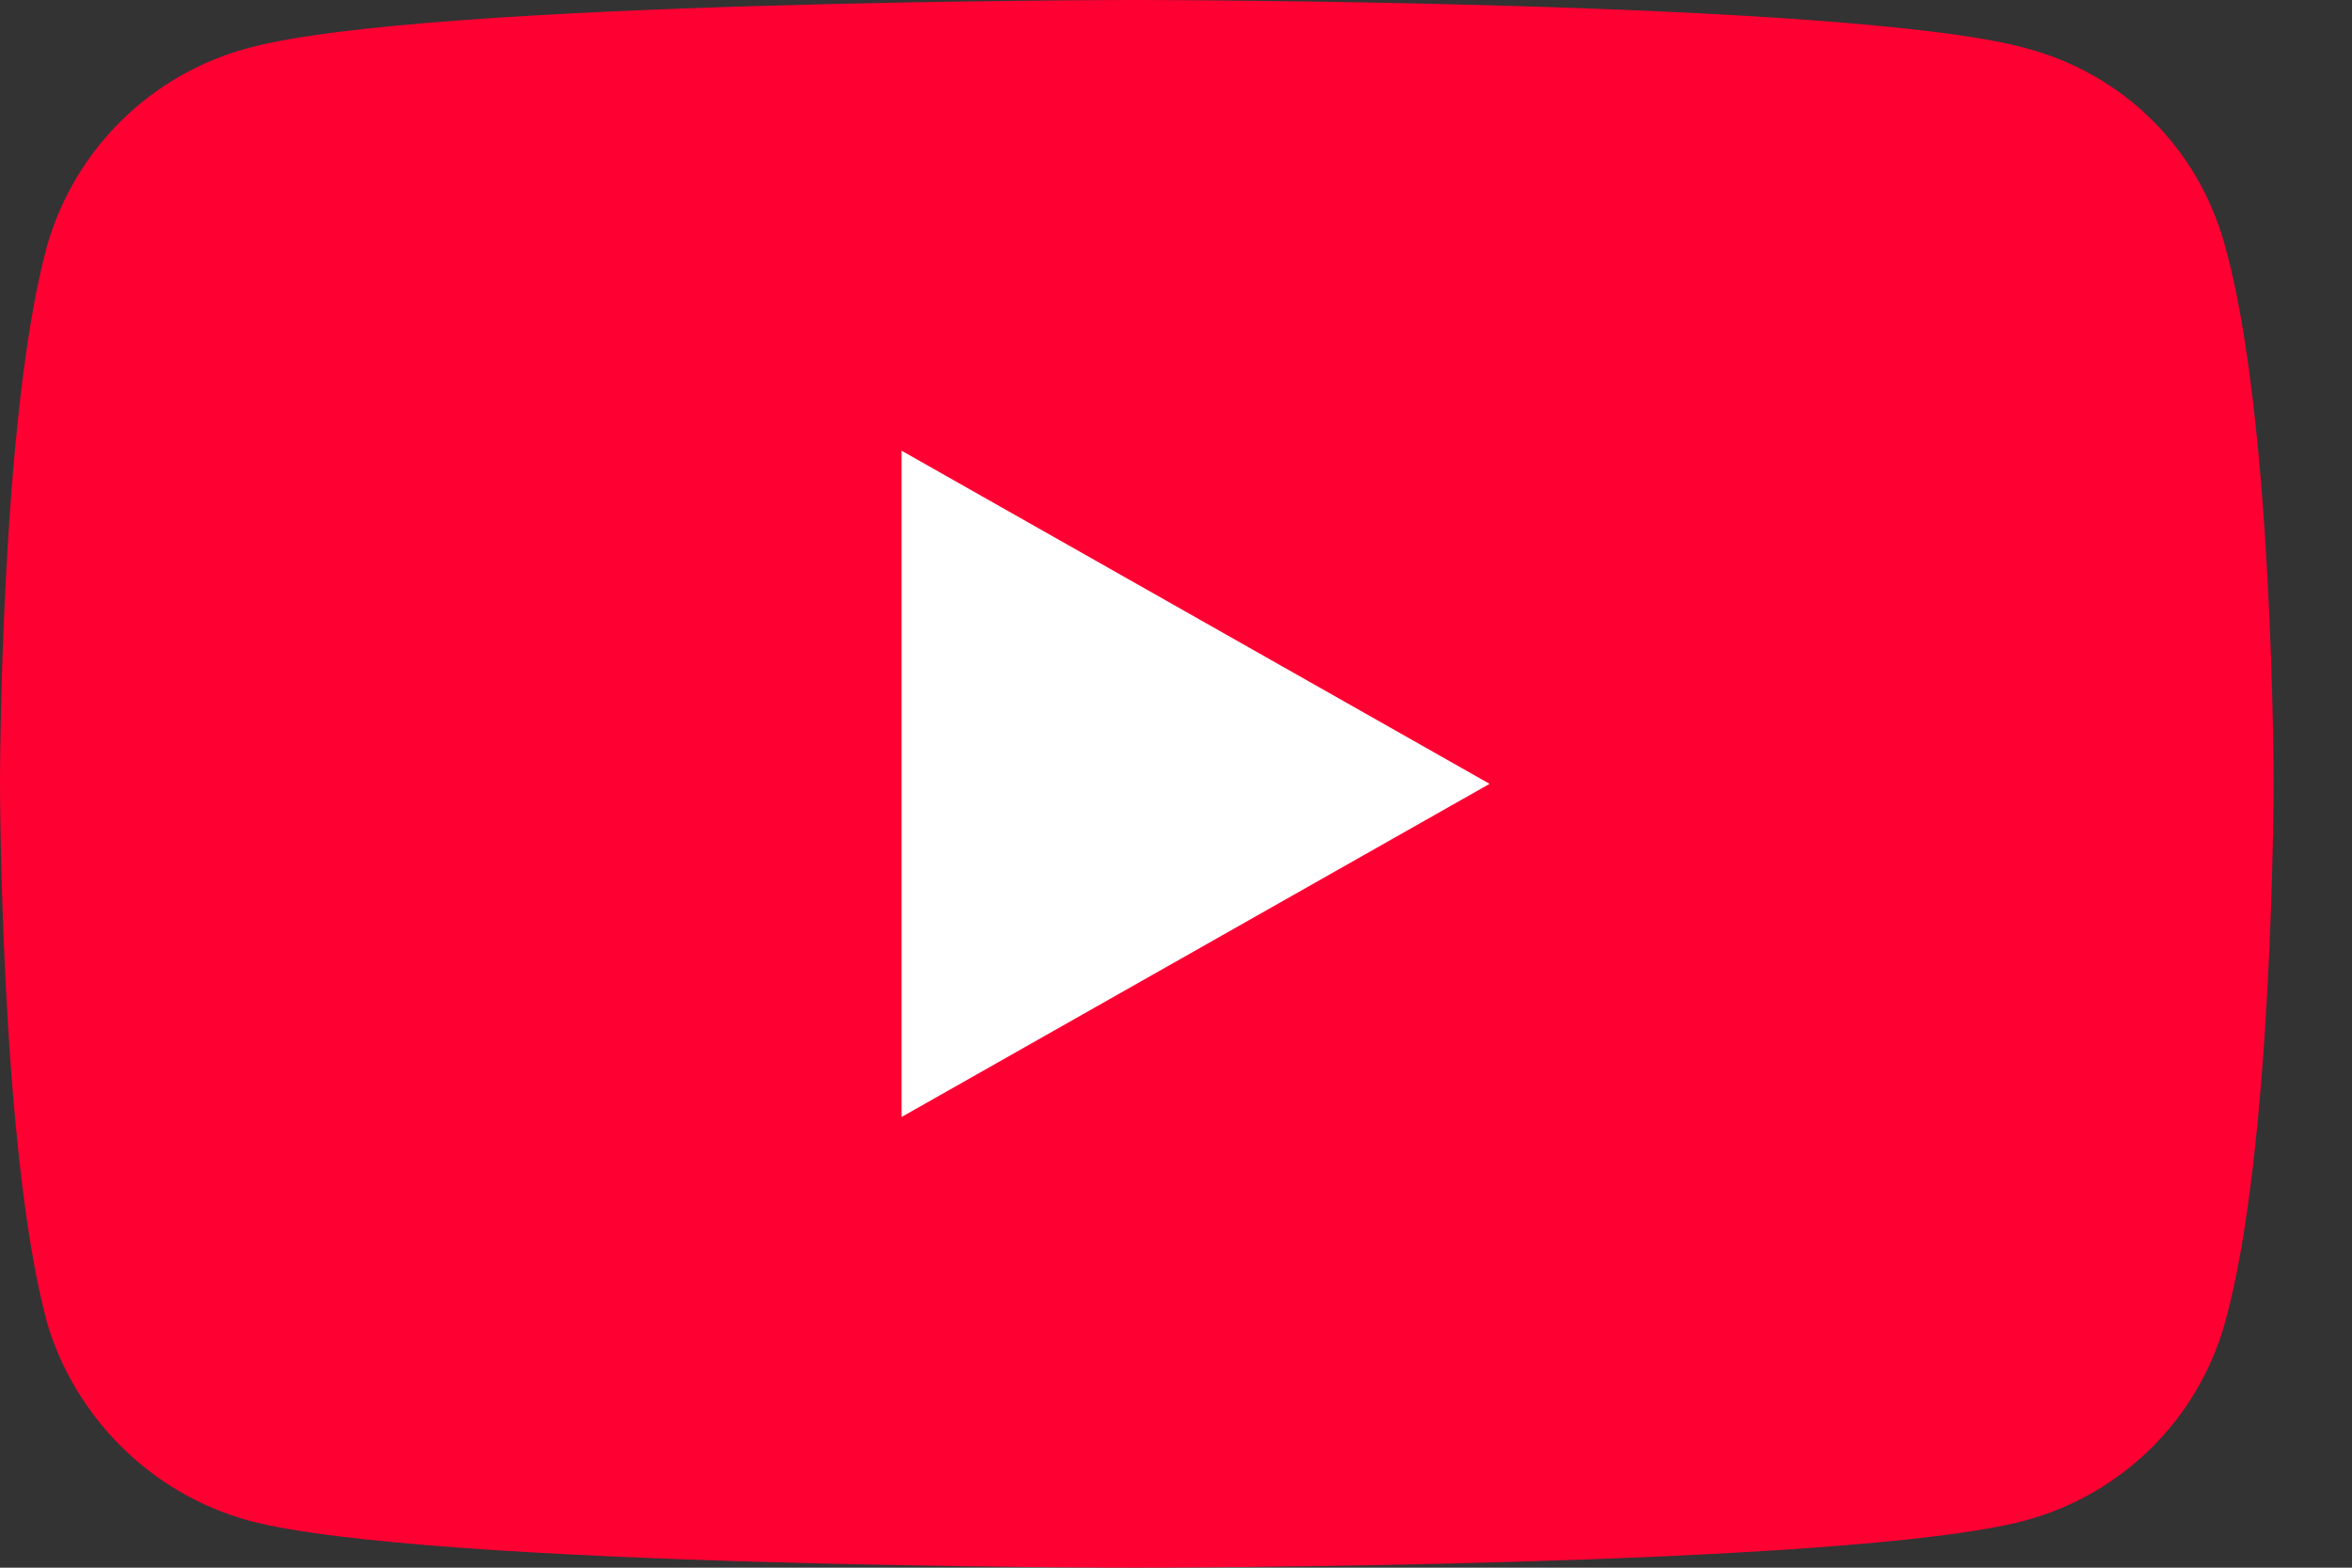
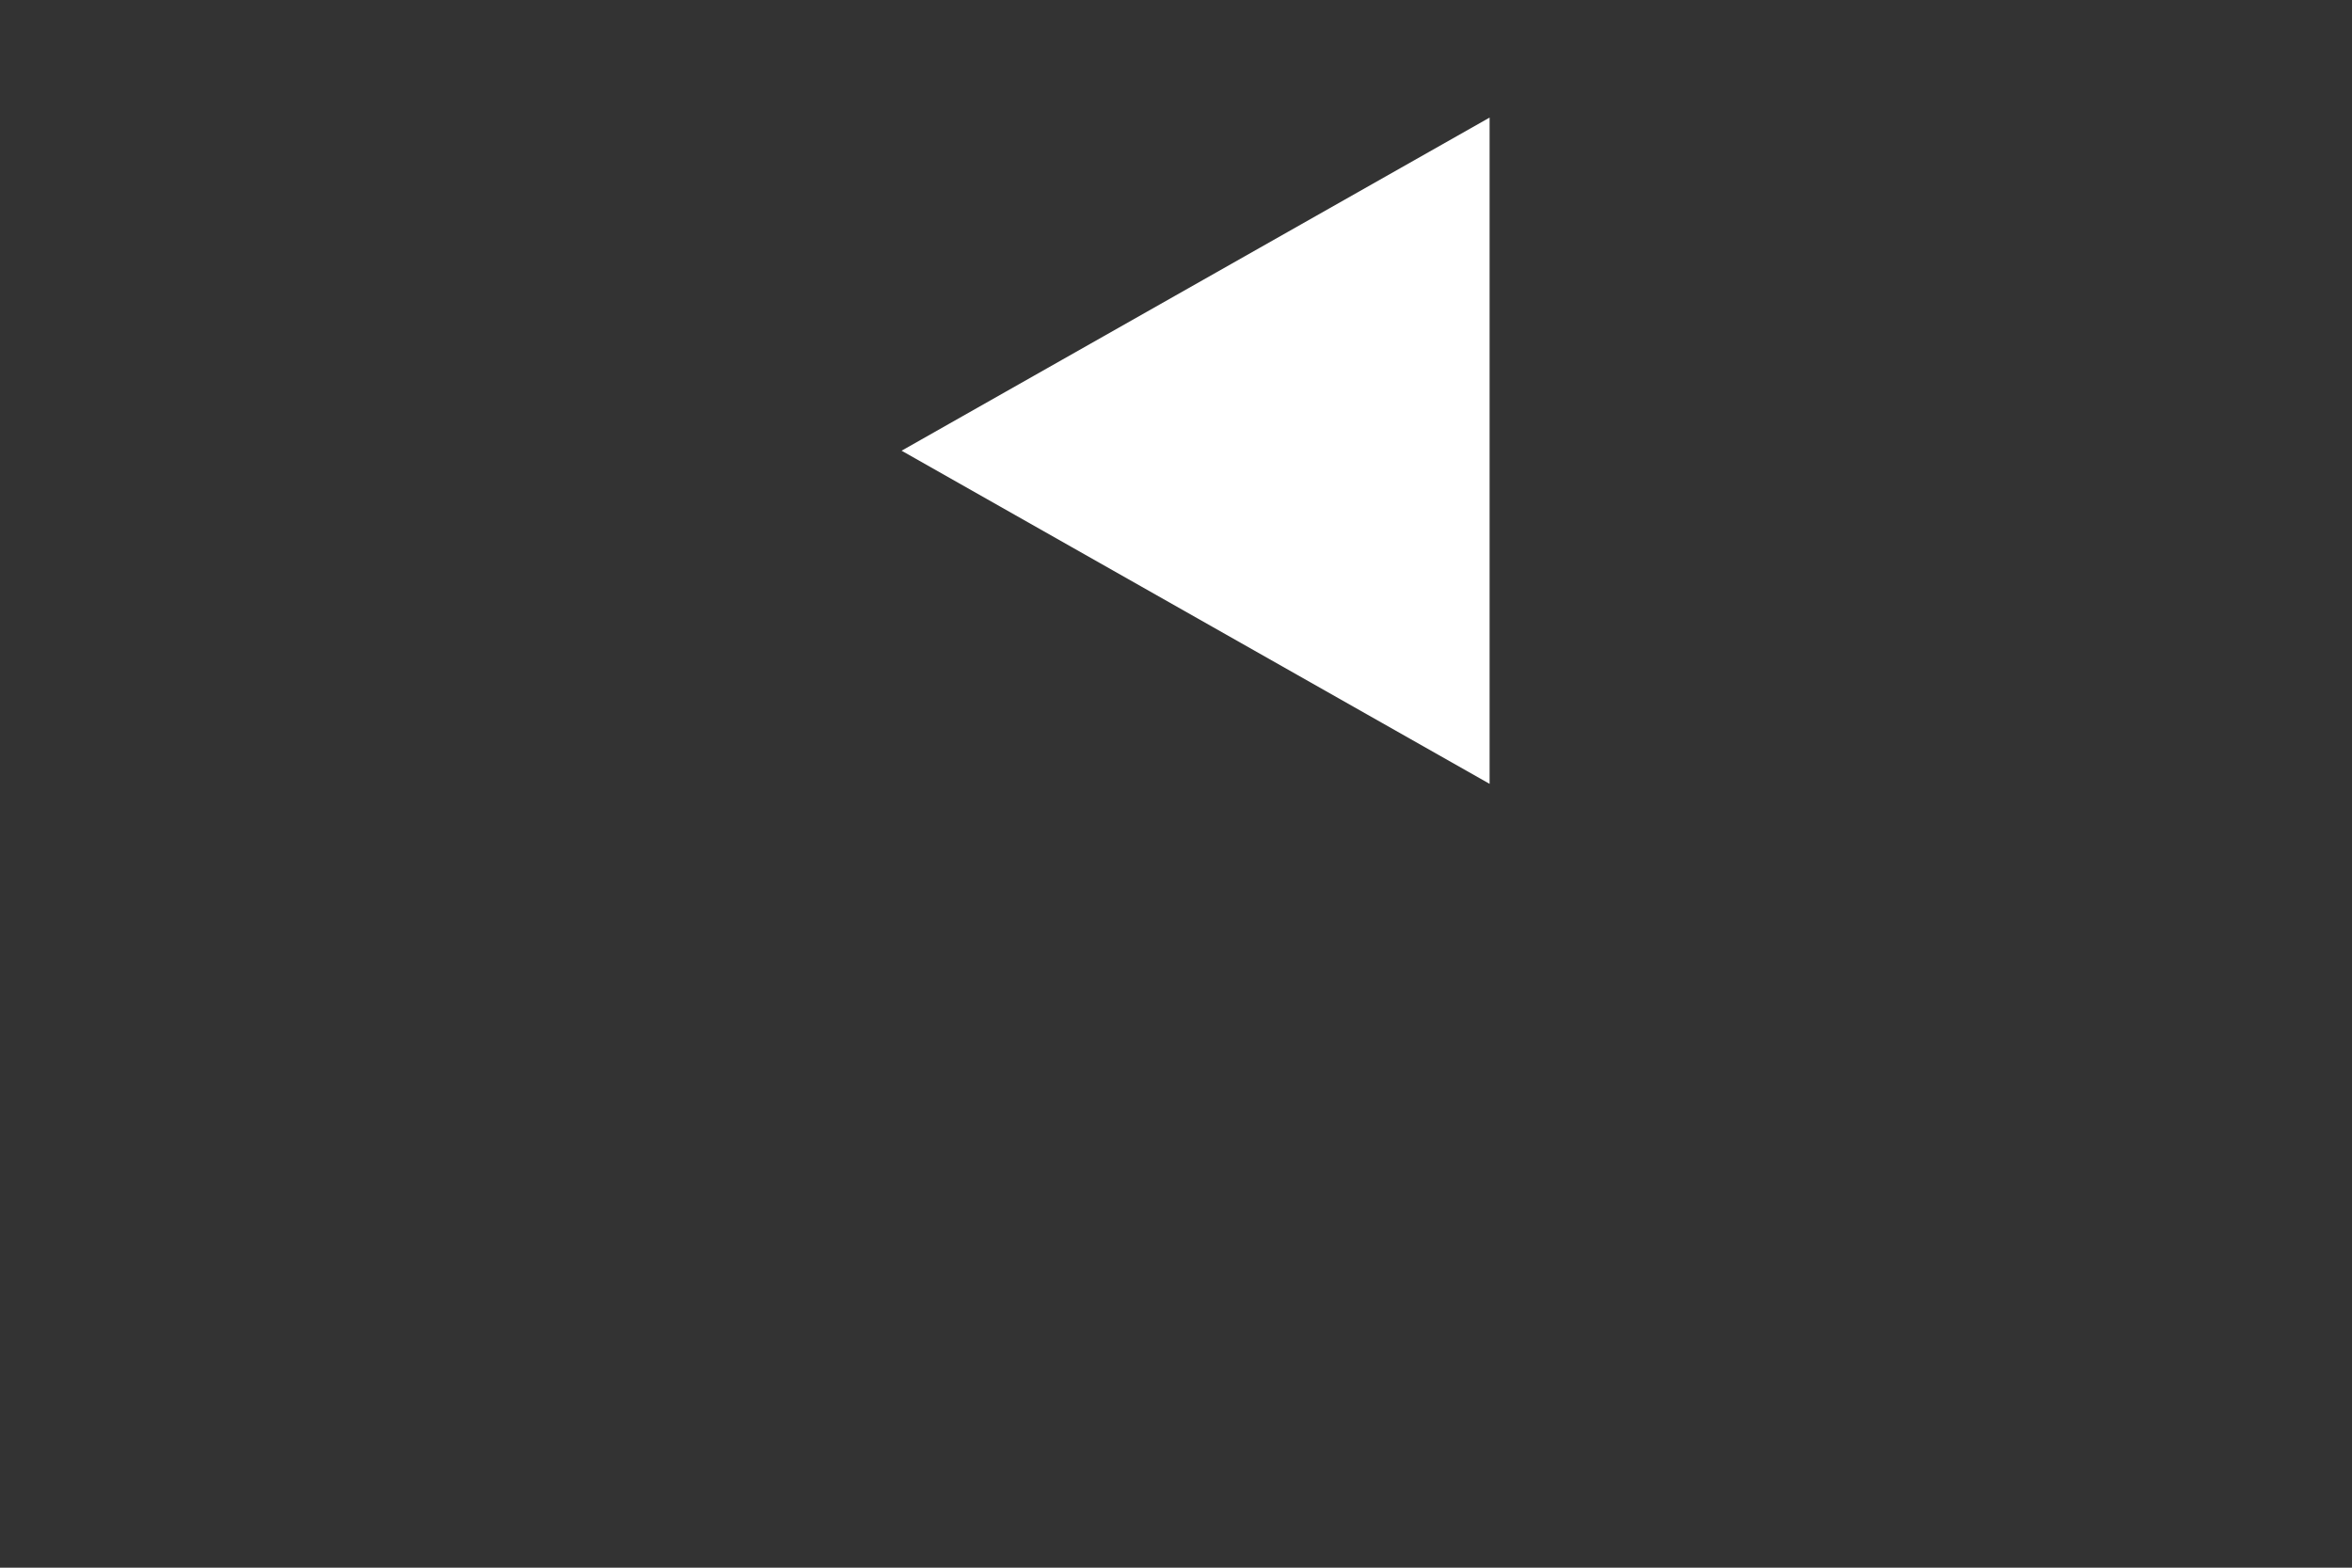
<svg xmlns="http://www.w3.org/2000/svg" version="1.1" viewBox="0 0 30 20" width="30" height="20">
  <rect x="0" y="0" width="30" height="20" fill="#333333" stroke="none" />
  <defs>
    <style>
      .cls-1 {
        fill: #fff;
      }

      .cls-2 {
        fill: #f03;
      }
    </style>
  </defs>
  <g>
    <g id="_레이어_1" data-name="레이어_1">
      <g>
-         <path class="cls-2" d="M14.485,20s9.085,0,11.338-.6c1.269-.34,2.223-1.32,2.558-2.53.619-2.22.619-6.89.619-6.89,0,0,0-4.64-.619-6.84-.335-1.24-1.289-2.2-2.558-2.53-2.253-.61-11.338-.61-11.338-.61,0,0-9.064,0-11.308.61C1.929.94.954,1.9.599,3.14c-.599,2.2-.599,6.84-.599,6.84,0,0,0,4.67.599,6.89.355,1.21,1.33,2.19,2.578,2.53,2.243.6,11.308.6,11.308.6Z" />
-         <path class="cls-1" d="M19,10l-7.5-4.25v8.5l7.5-4.25Z" />
+         <path class="cls-1" d="M19,10l-7.5-4.25l7.5-4.25Z" />
      </g>
    </g>
  </g>
</svg>